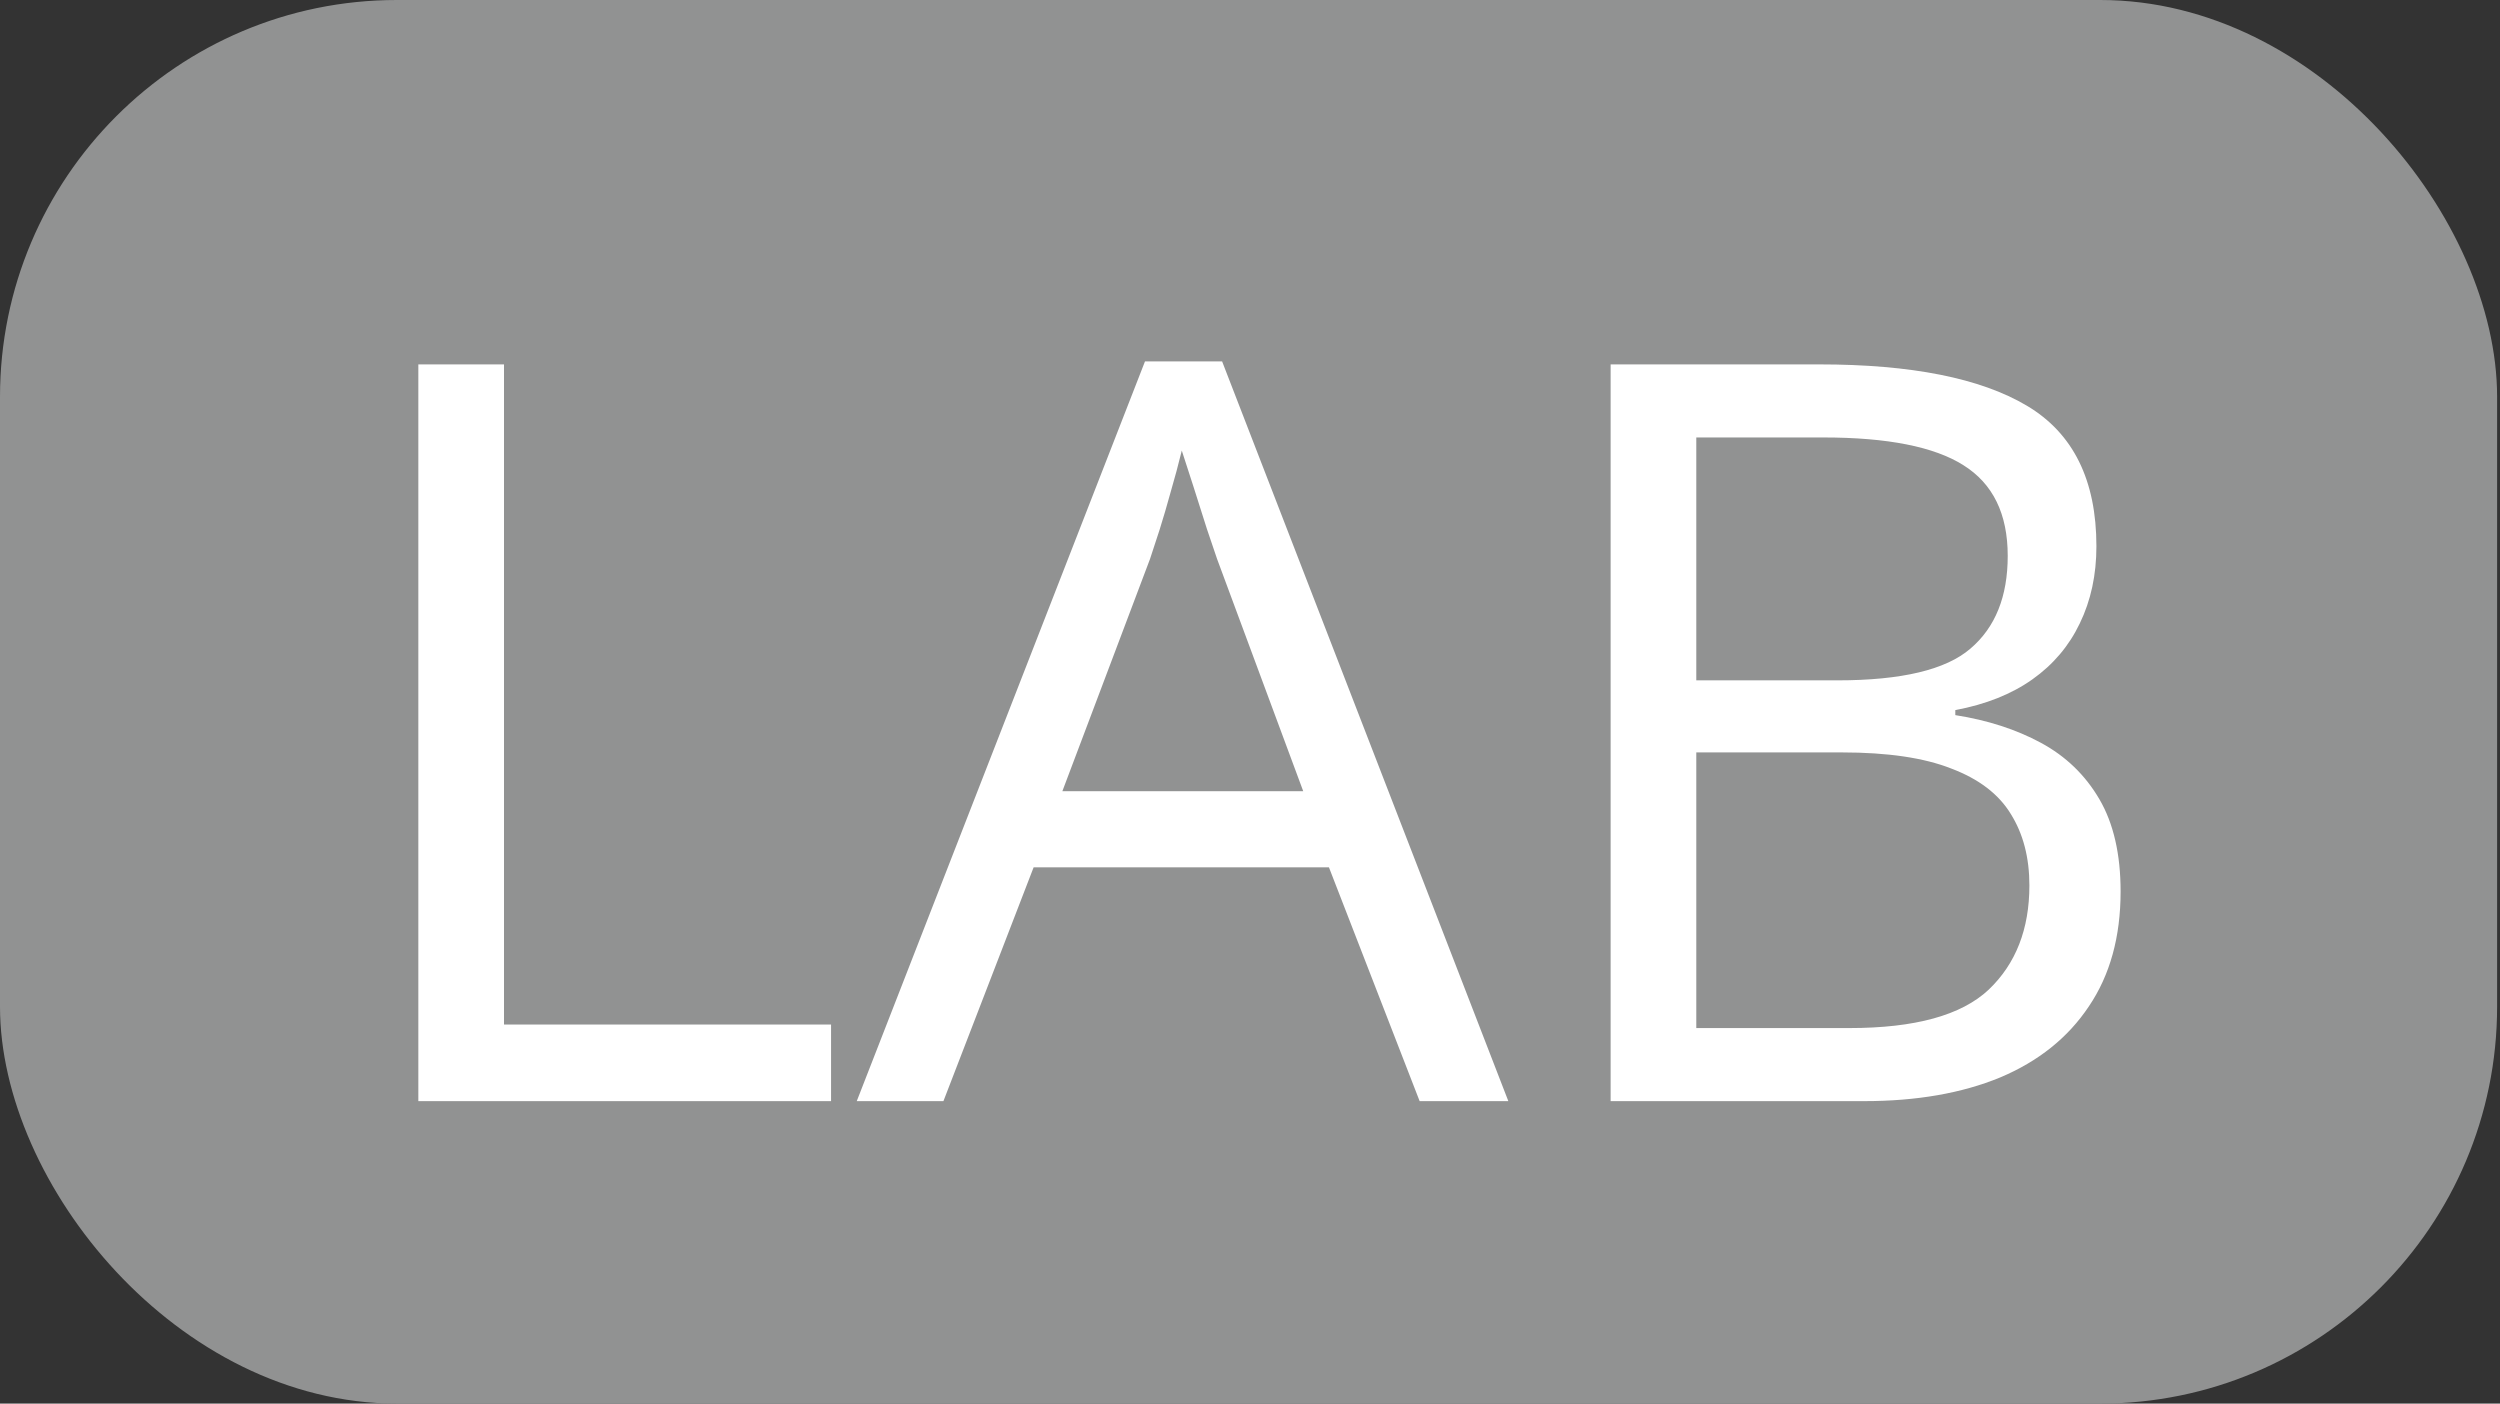
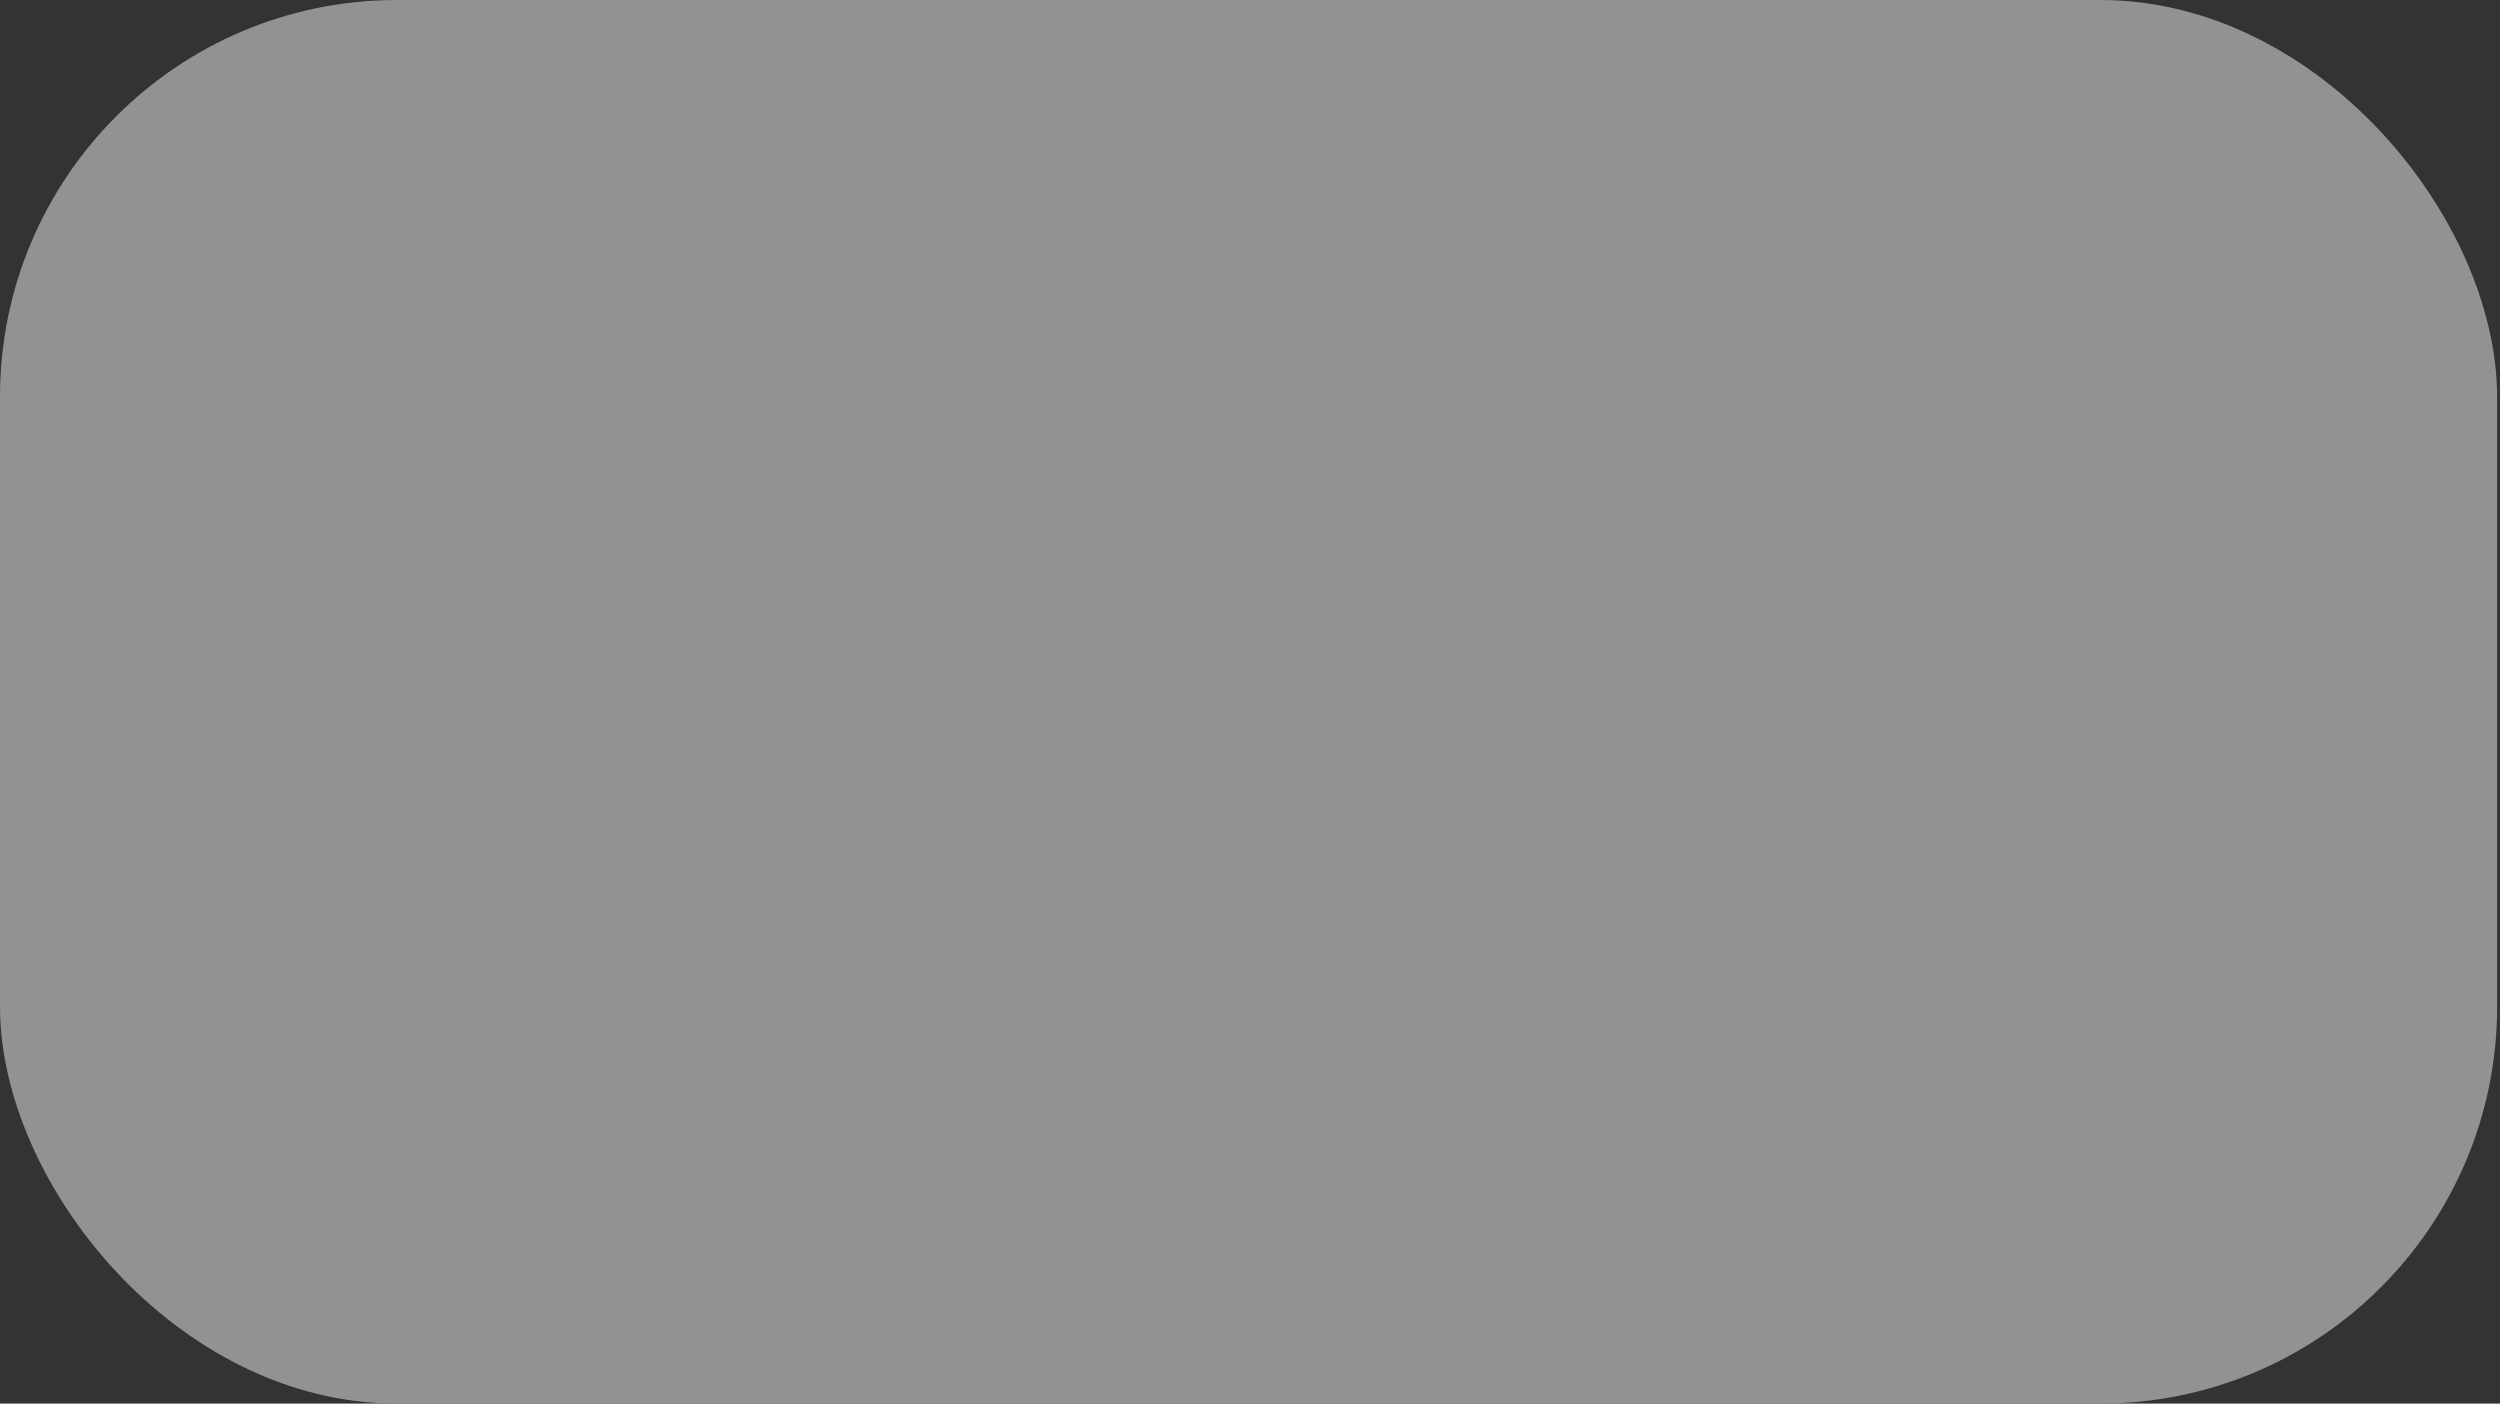
<svg xmlns="http://www.w3.org/2000/svg" width="529" height="297" viewBox="0 0 529 297" fill="none">
  <rect x="0" y="0" width="529" height="297" fill="#333333" stroke="none" />
  <rect width="528.388" height="297" rx="83.992" fill="#919292" />
-   <path d="M88.52 233V77.106H106.647V216.792H175.851V233H88.52ZM300.395 233L281.202 183.523H218.716L199.629 233H181.289L242.282 76.466H258.596L319.163 233H300.395ZM275.764 167.422L257.53 118.265C257.103 116.986 256.392 114.889 255.397 111.974C254.473 109.059 253.513 106.038 252.518 102.91C251.523 99.782 250.706 97.259 250.066 95.34C249.355 98.254 248.573 101.169 247.72 104.083C246.938 106.927 246.156 109.593 245.374 112.081C244.592 114.498 243.917 116.559 243.348 118.265L224.794 167.422H275.764ZM340.809 77.106H384.954C404.432 77.106 419.076 80.02 428.886 85.85C438.696 91.679 443.601 101.595 443.601 115.599C443.601 121.642 442.428 127.08 440.082 131.914C437.807 136.677 434.466 140.622 430.059 143.75C425.651 146.878 420.213 149.046 413.744 150.254V151.321C420.568 152.387 426.611 154.342 431.871 157.185C437.132 160.029 441.255 164.01 444.24 169.128C447.226 174.246 448.719 180.751 448.719 188.642C448.719 198.238 446.48 206.342 442.001 212.953C437.594 219.565 431.338 224.576 423.234 227.988C415.13 231.329 405.533 233 394.444 233H340.809V77.106ZM358.936 143.963H388.792C402.37 143.963 411.754 141.724 416.943 137.246C422.203 132.767 424.834 126.227 424.834 117.625C424.834 108.74 421.706 102.342 415.45 98.432C409.266 94.522 399.384 92.567 385.807 92.567H358.936V143.963ZM358.936 159.211V217.539H391.352C405.214 217.539 415.024 214.837 420.782 209.435C426.54 203.961 429.419 196.603 429.419 187.362C429.419 181.462 428.104 176.415 425.473 172.22C422.914 168.026 418.72 164.827 412.891 162.624C407.133 160.349 399.42 159.211 389.752 159.211H358.936Z" fill="white" />
</svg>